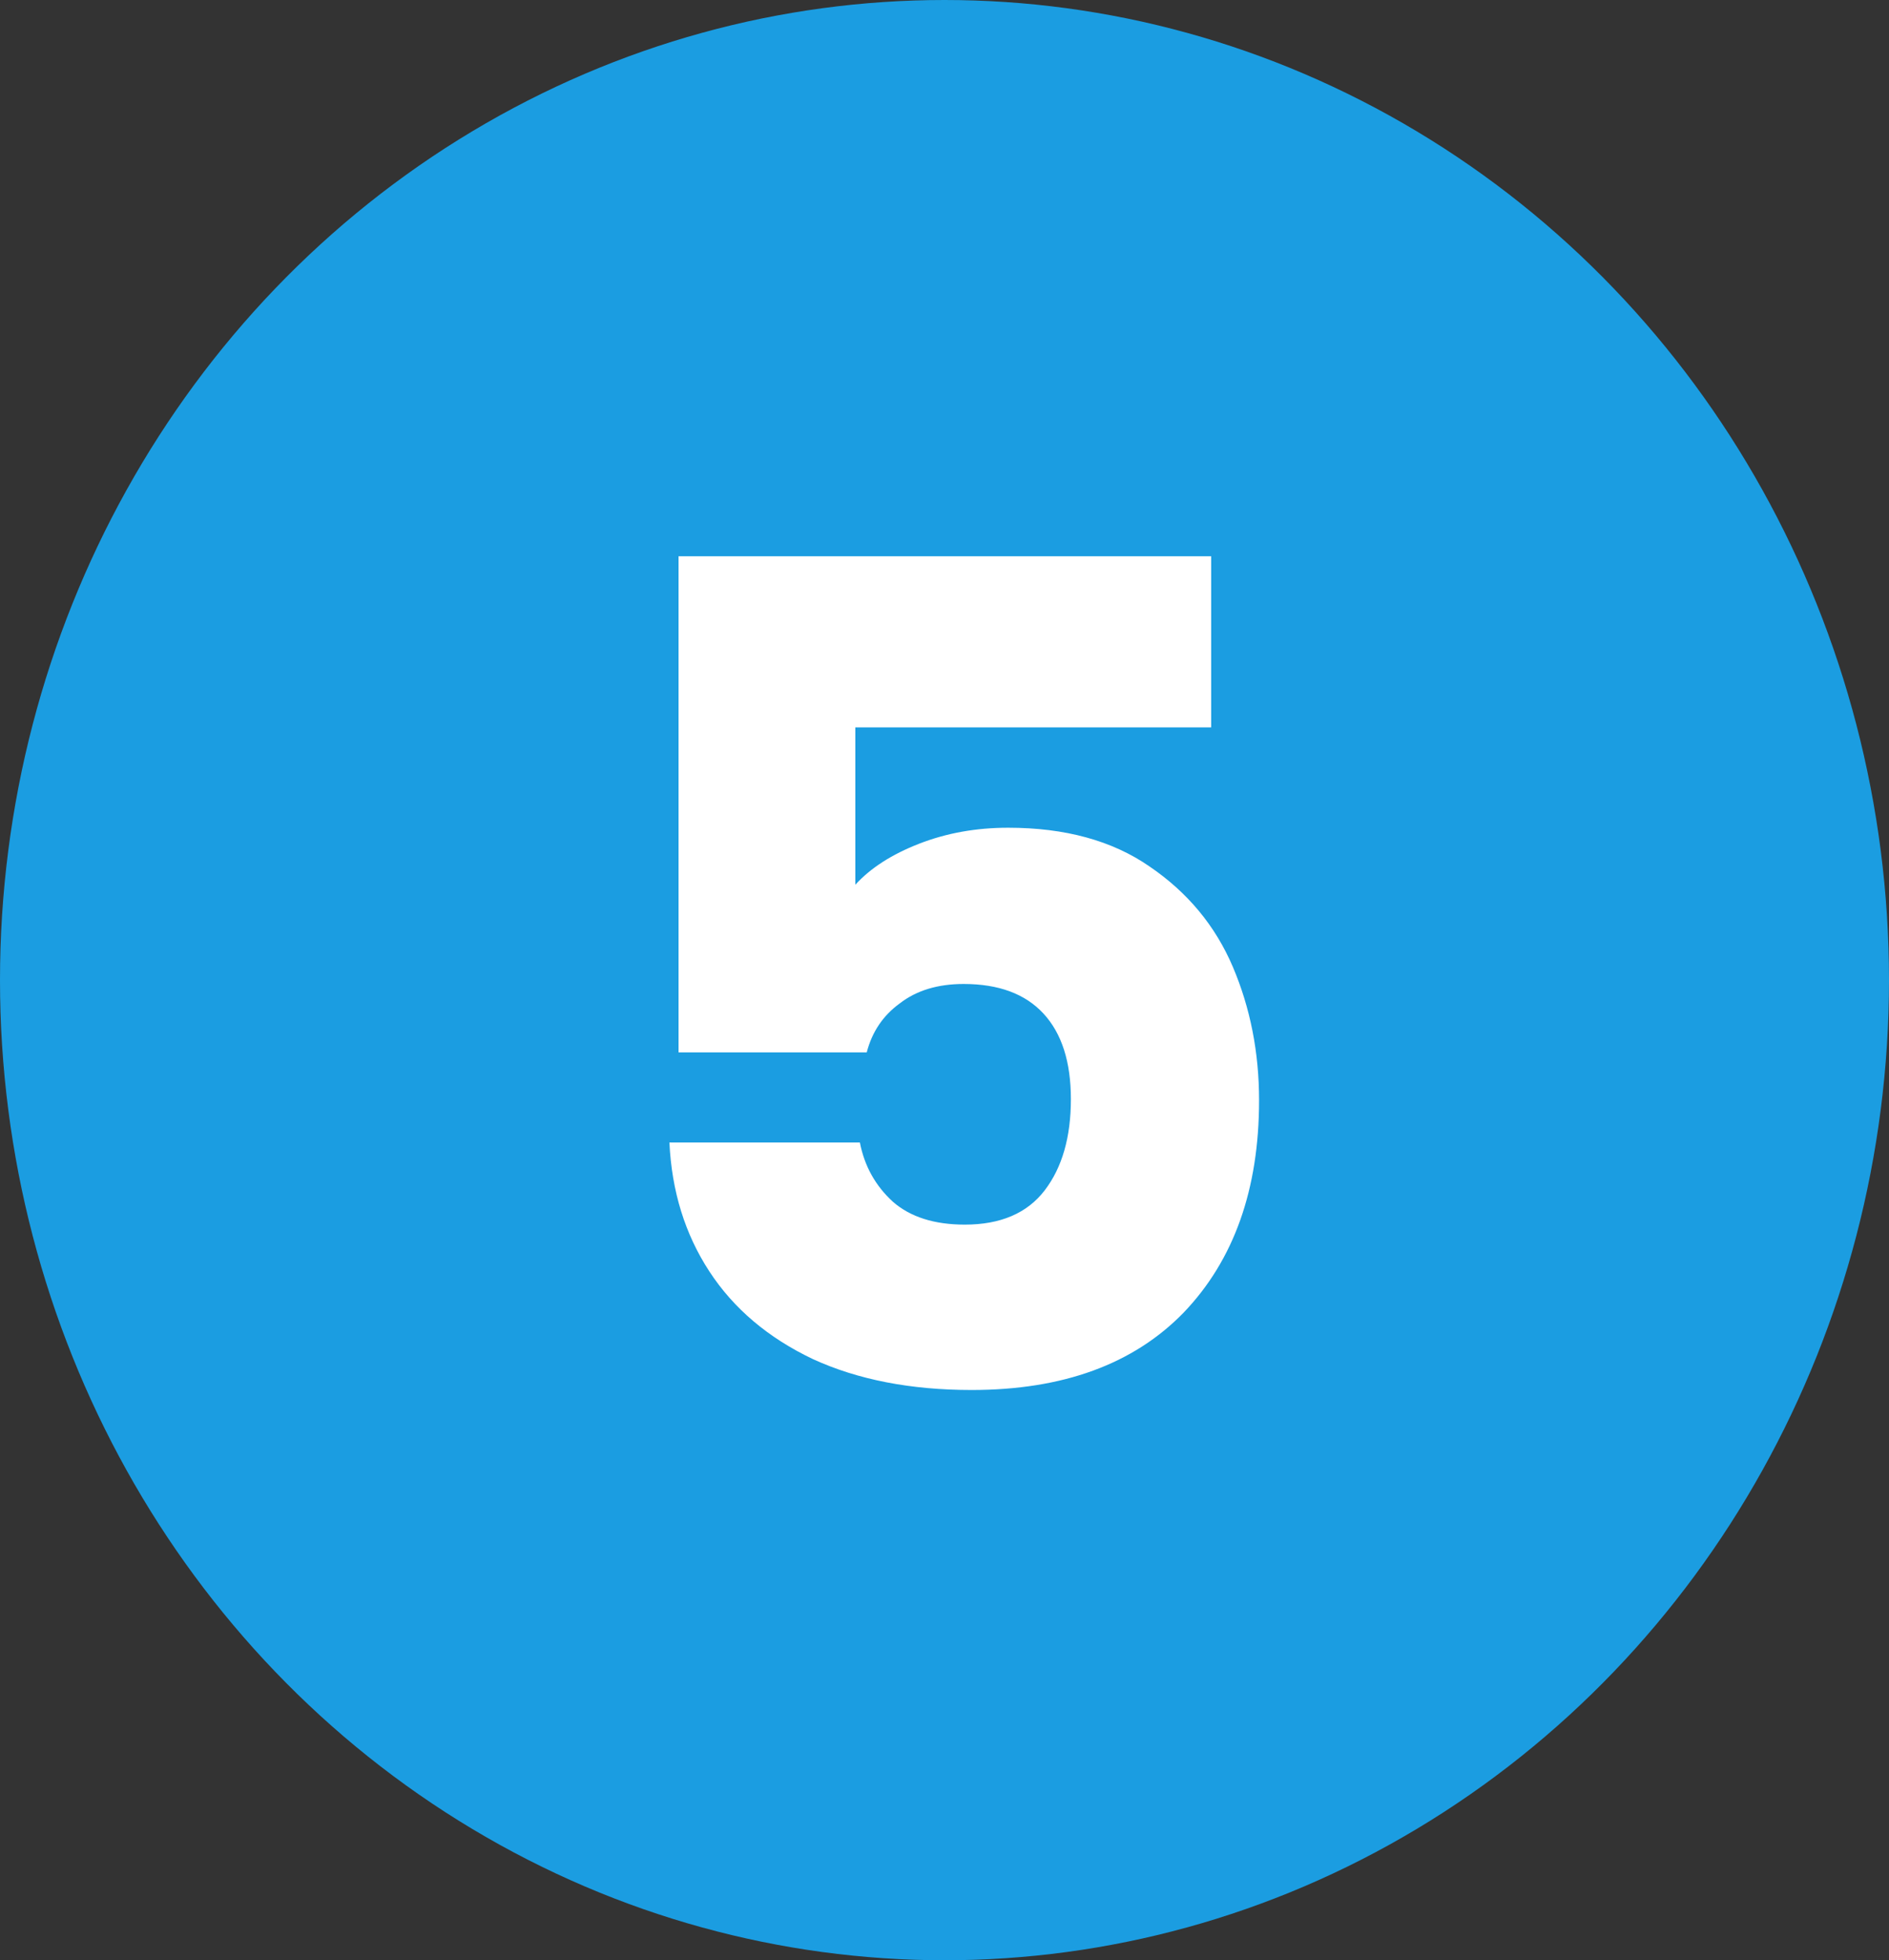
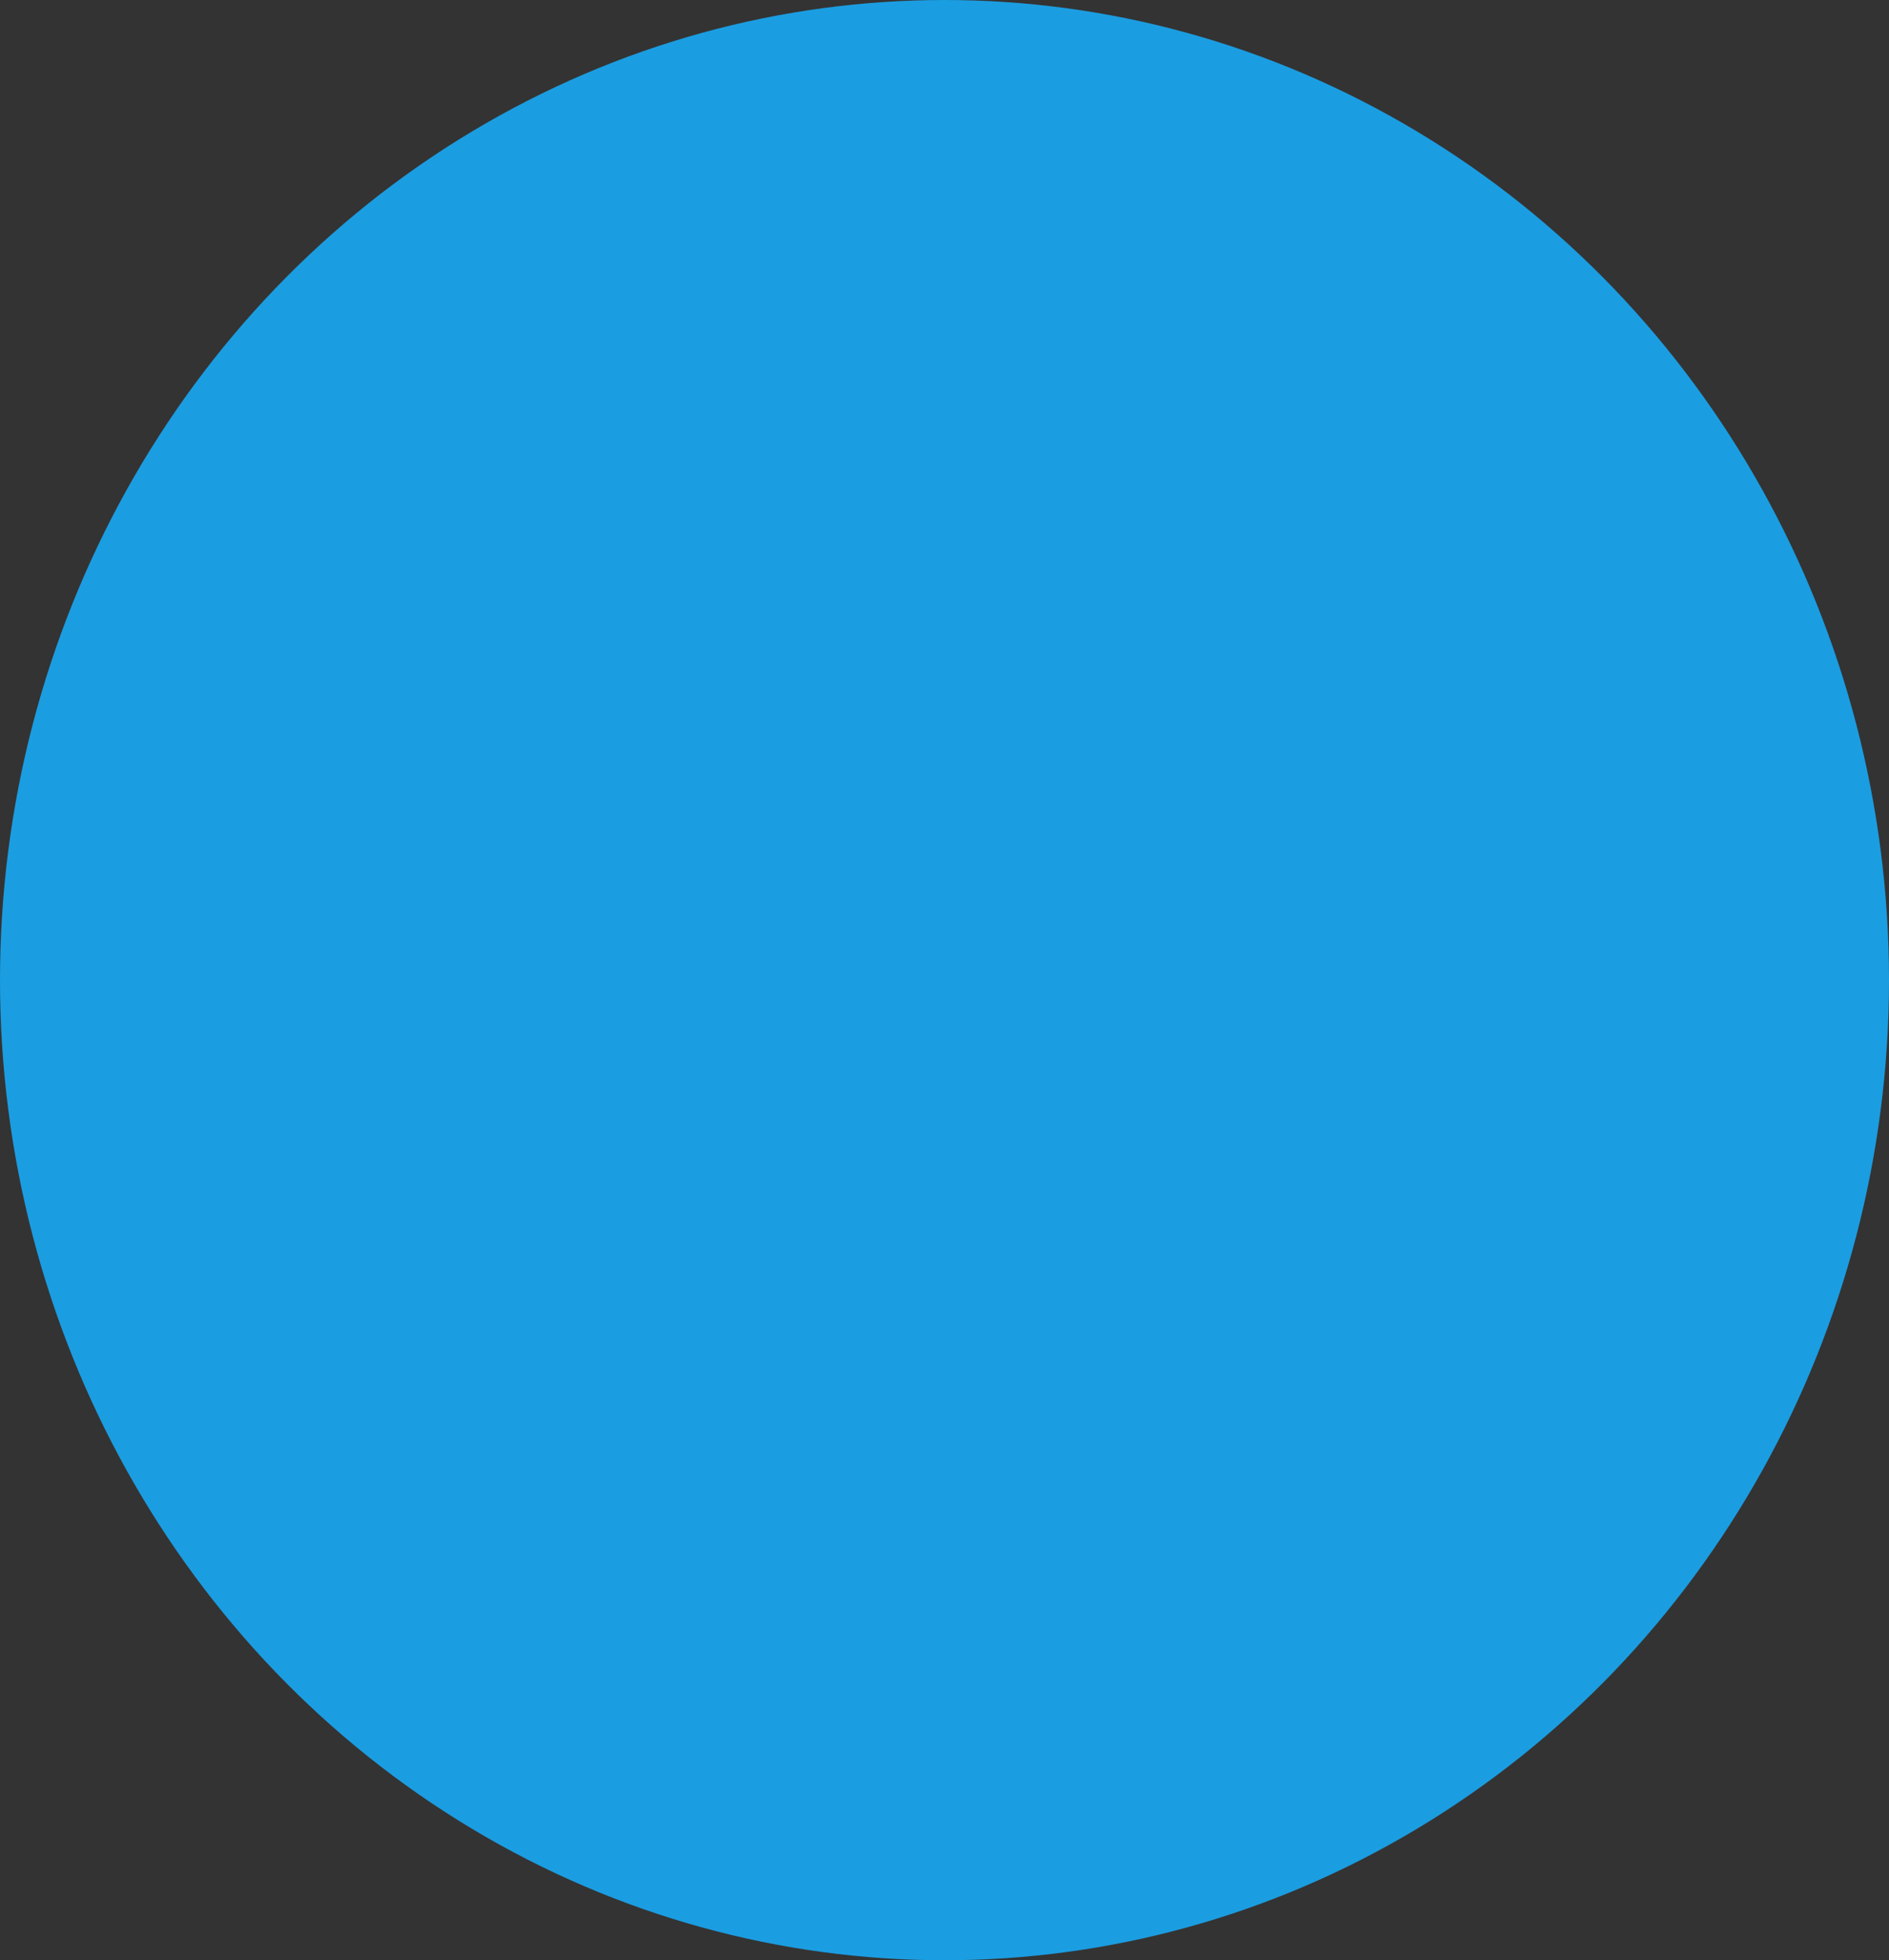
<svg xmlns="http://www.w3.org/2000/svg" width="53" height="55" viewBox="0 0 53 55" fill="none">
  <rect x="0" y="0" width="53" height="55" fill="#333333" stroke="none" />
  <ellipse cx="26.5" cy="27.5" rx="26.5" ry="27.5" fill="#1B9DE1" />
-   <path d="M33.982 20.408H23.998V24.824C24.424 24.355 25.022 23.971 25.79 23.672C26.558 23.373 27.39 23.224 28.286 23.224C29.886 23.224 31.208 23.587 32.254 24.312C33.32 25.037 34.099 25.976 34.59 27.128C35.08 28.28 35.326 29.528 35.326 30.872C35.326 33.368 34.622 35.352 33.214 36.824C31.806 38.275 29.822 39 27.262 39C25.555 39 24.072 38.712 22.814 38.136C21.555 37.539 20.584 36.717 19.902 35.672C19.219 34.627 18.846 33.421 18.782 32.056H24.126C24.254 32.717 24.563 33.272 25.054 33.72C25.544 34.147 26.216 34.36 27.07 34.36C28.072 34.36 28.819 34.04 29.31 33.4C29.8 32.76 30.046 31.907 30.046 30.84C30.046 29.795 29.79 28.995 29.278 28.44C28.766 27.885 28.019 27.608 27.038 27.608C26.312 27.608 25.715 27.789 25.246 28.152C24.776 28.493 24.467 28.952 24.318 29.528H19.038V15.608H33.982V20.408Z" fill="white" />
</svg>